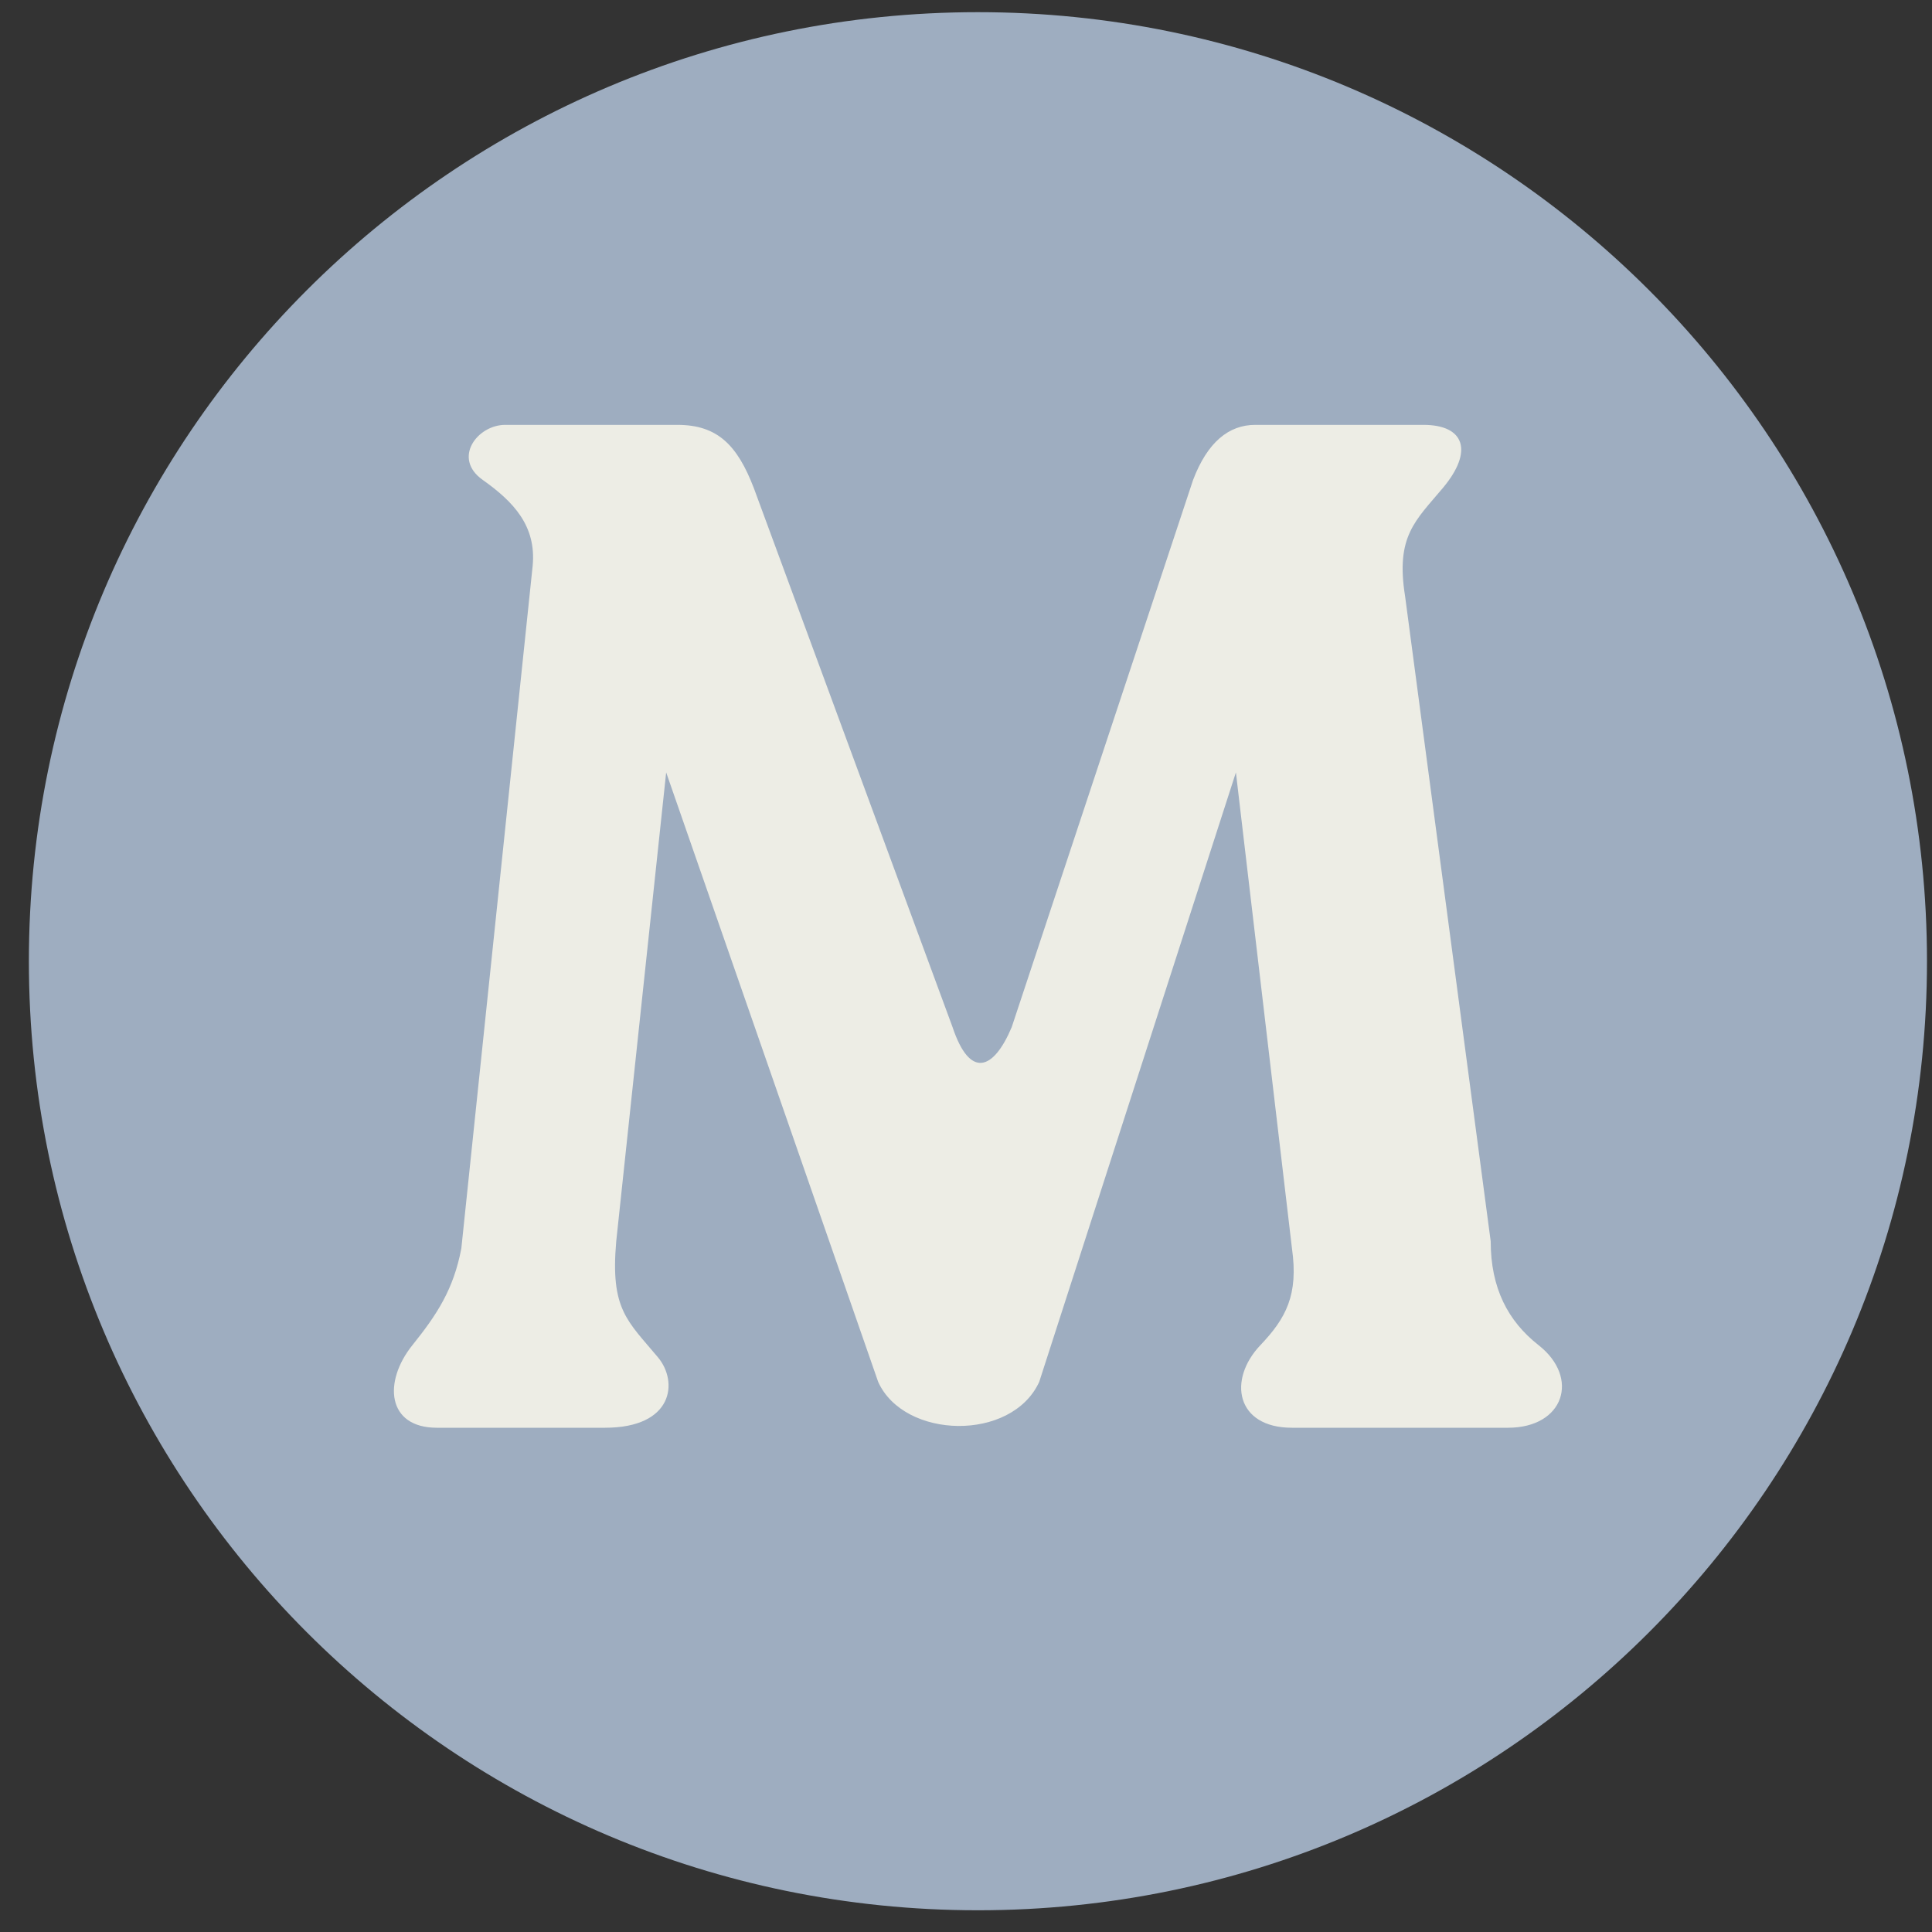
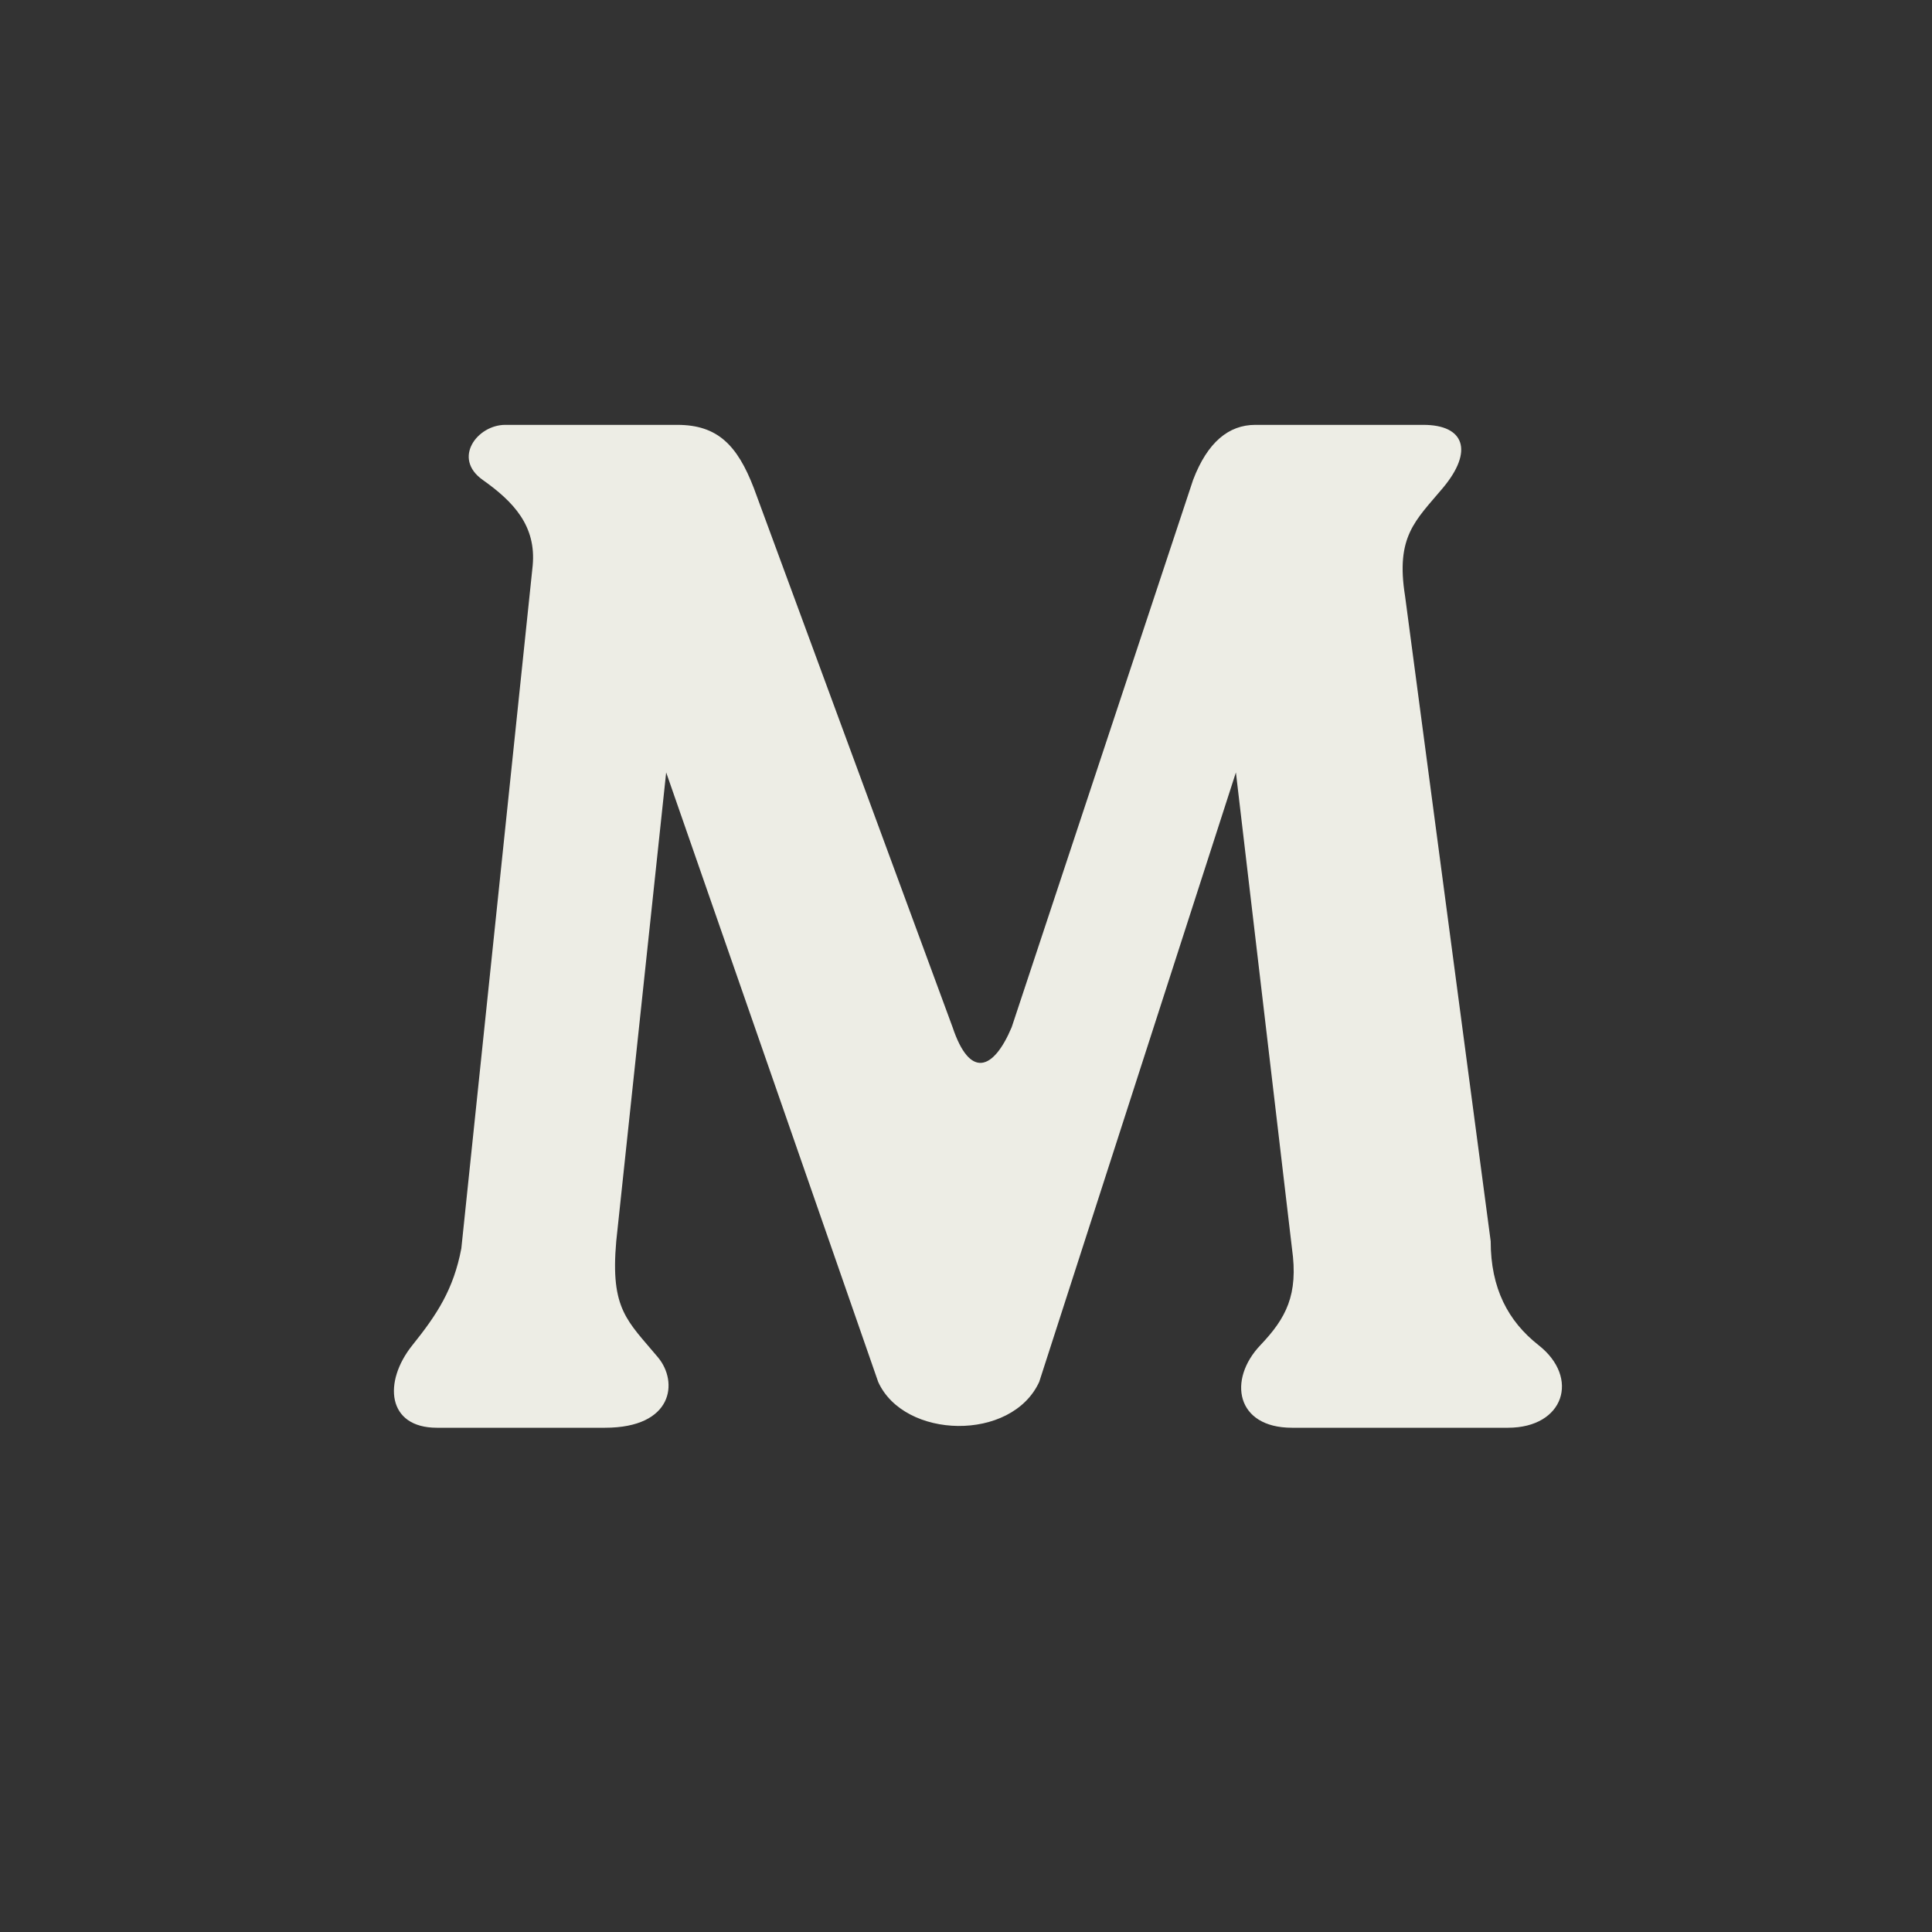
<svg xmlns="http://www.w3.org/2000/svg" width="57" height="57" viewBox="0 0 57 57" fill="none">
  <rect x="0" y="0" width="57" height="57" fill="#333333" stroke="none" />
  <g clip-path="url(#clip0_2260_330)">
-     <path d="M56.852 28.359C56.852 12.895 44.316 0.359 28.852 0.359C13.388 0.359 0.852 12.895 0.852 28.359C0.852 43.823 13.388 56.359 28.852 56.359C44.316 56.359 56.852 43.823 56.852 28.359Z" fill="#9EADC0" />
    <path d="M15.716 16.685C15.824 15.512 15.147 14.799 14.242 14.159C13.337 13.519 14.085 12.535 14.904 12.535H19.985C21.168 12.535 21.754 13.133 22.24 14.399L28.104 30.306C28.613 31.831 29.309 31.582 29.848 30.306L35.2 14.159C35.624 13.045 36.253 12.535 37.034 12.535H41.996C43.201 12.535 43.487 13.302 42.567 14.399C41.76 15.362 41.171 15.819 41.454 17.587L43.98 36.62C43.98 38.007 44.491 38.979 45.393 39.687C46.618 40.648 46.146 42.123 44.491 42.123H38.117C36.463 42.123 36.217 40.705 37.185 39.687C37.94 38.893 38.312 38.207 38.117 36.831L36.463 22.789L30.66 40.77C29.848 42.541 26.675 42.466 25.909 40.77L19.654 22.789L18.181 36.62C18.003 38.639 18.511 38.965 19.414 40.048C20.016 40.77 19.866 42.123 17.85 42.123H12.889C11.418 42.123 11.298 40.77 12.167 39.687C12.889 38.788 13.381 38.043 13.611 36.831L15.716 16.685Z" fill="#EDEDE5" />
  </g>
  <defs>
    <clipPath id="clip0_2260_330">
      <rect width="56" height="56" fill="white" transform="translate(0.852 0.359)" />
    </clipPath>
  </defs>
</svg>